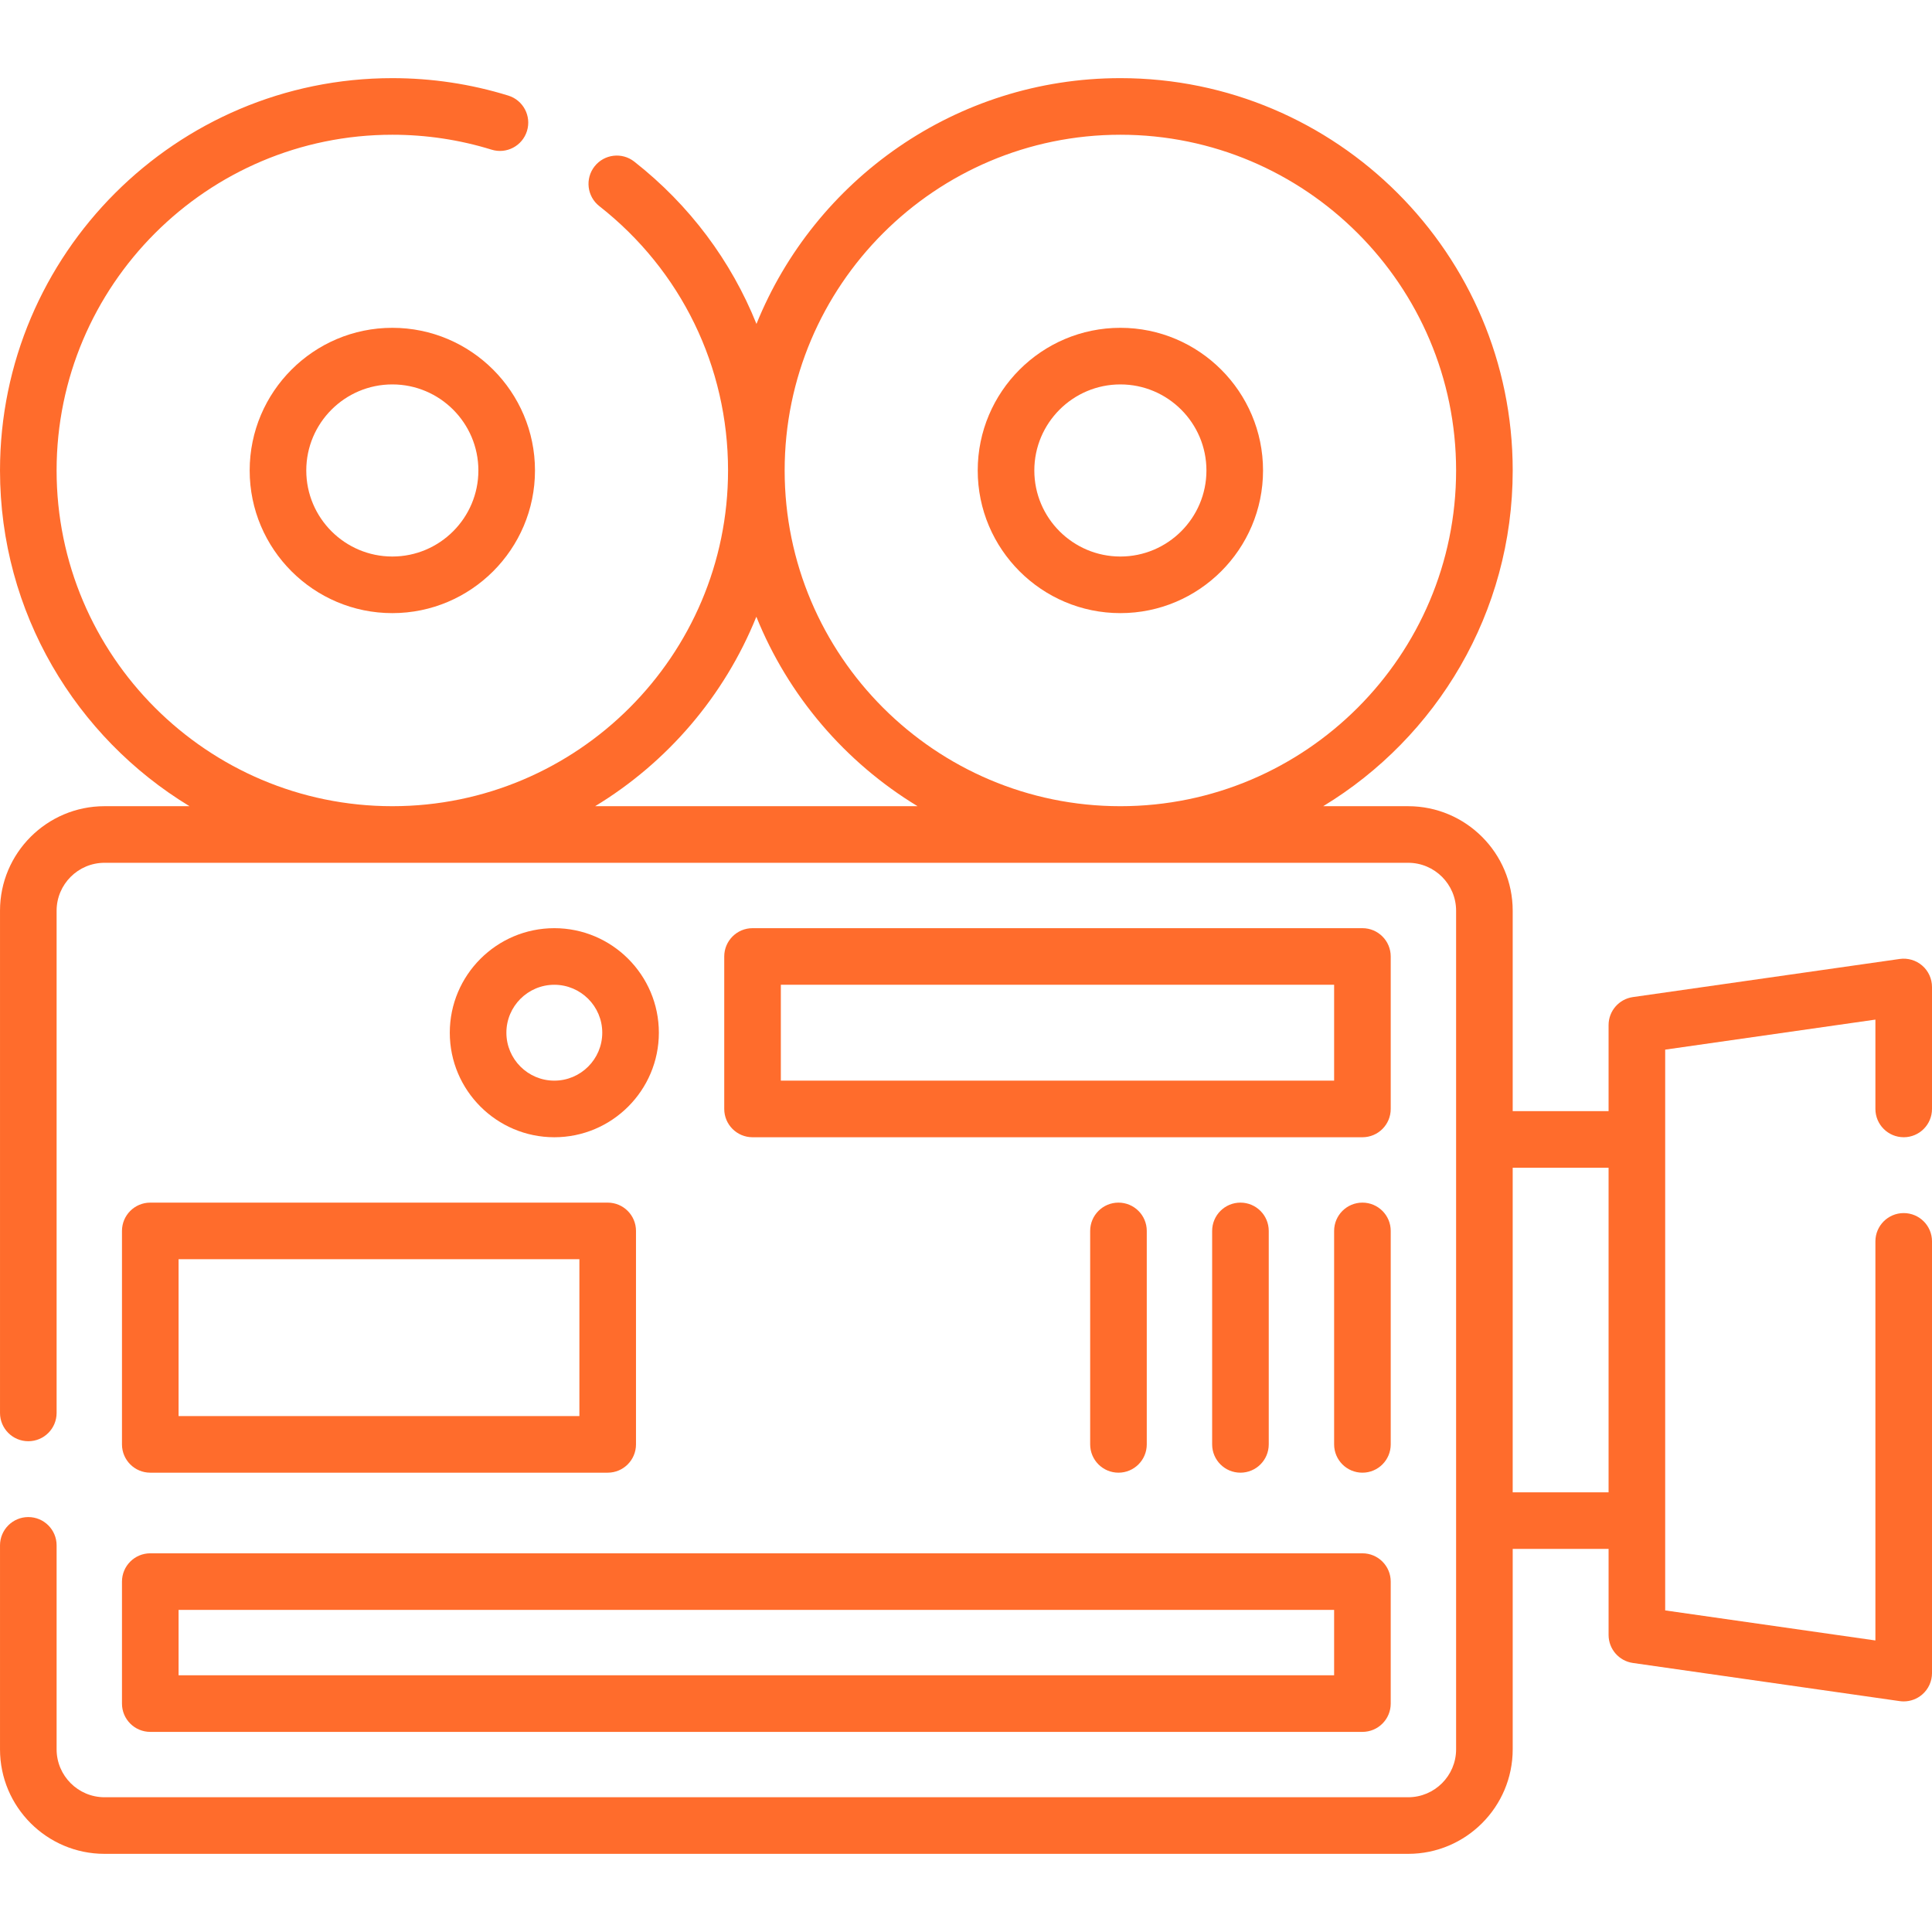
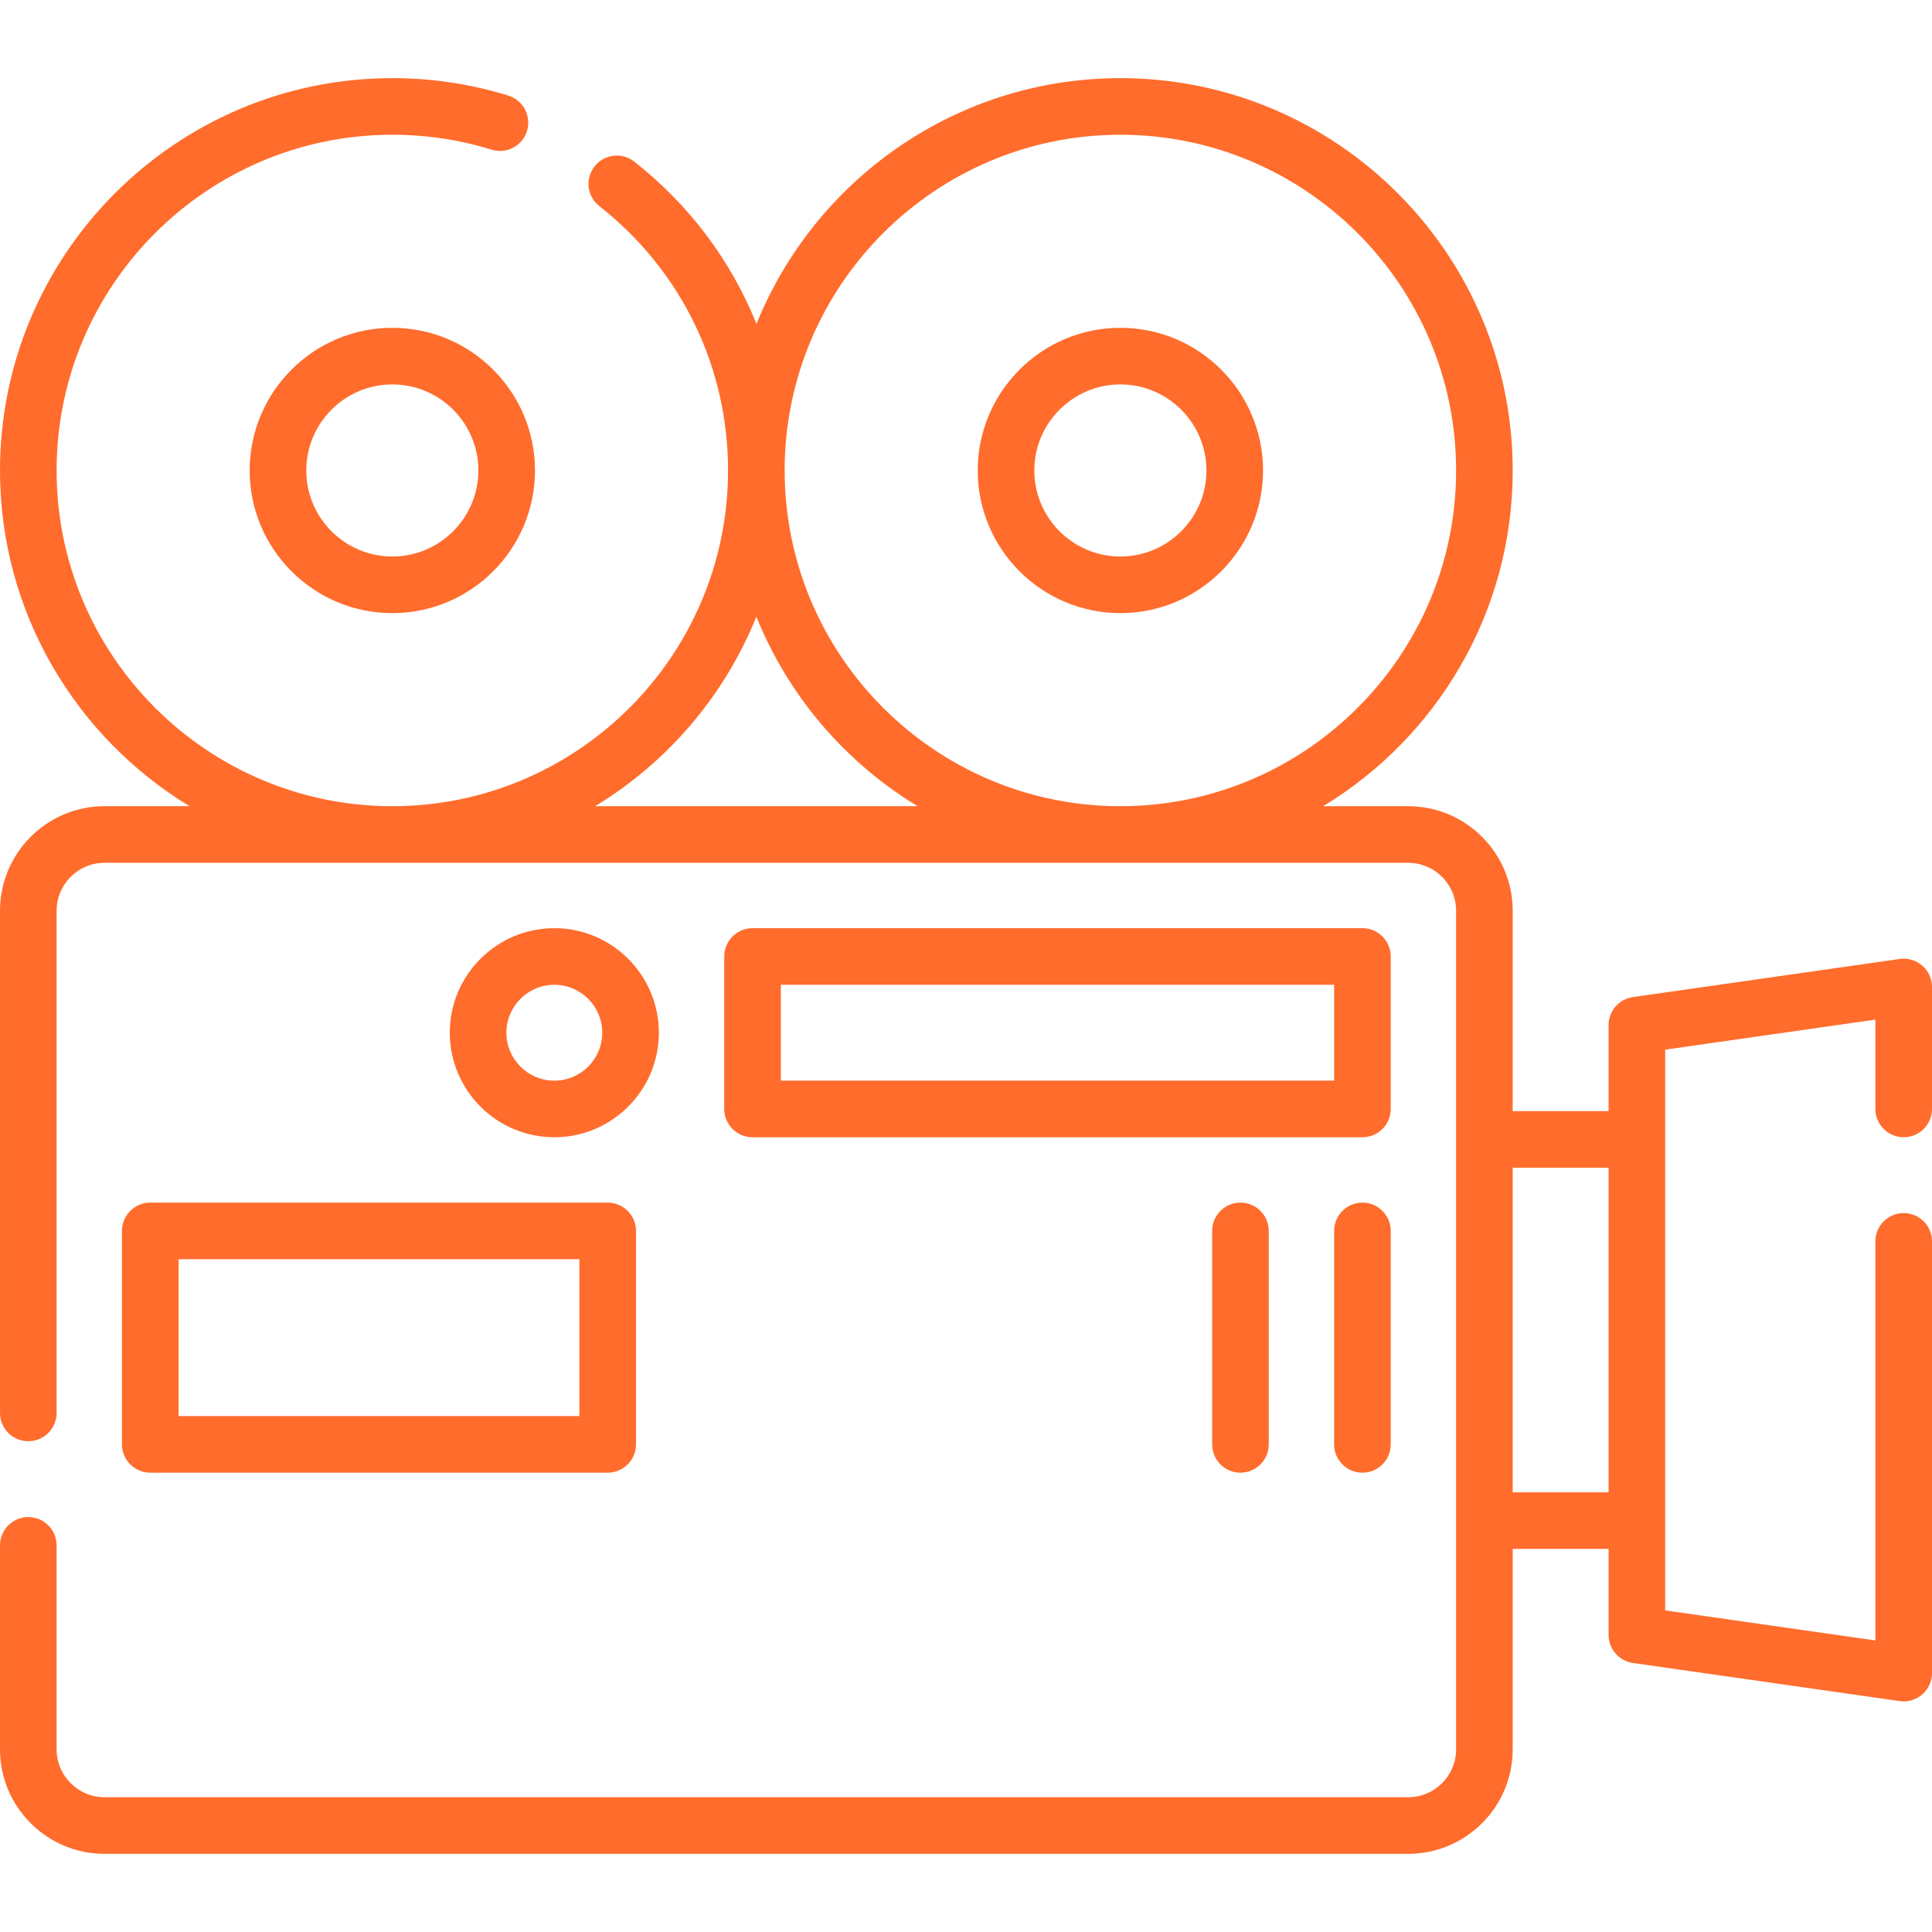
<svg xmlns="http://www.w3.org/2000/svg" id="Capa_1" height="512" viewBox="0 0 512 512" width="512">
  <g>
    <g>
      <g>
        <path d="m504.5 301.381c4.143 0 7.5-3.357 7.5-7.5v-32.32c0-2.174-.943-4.241-2.586-5.666-1.643-1.424-3.82-2.065-5.975-1.759l-70.71 10.101c-3.695.528-6.439 3.692-6.439 7.425v22.802h-25.41v-53.112c0-15.273-12.426-27.699-27.7-27.699h-22.522c30.081-18.24 50.224-51.297 50.224-88.972 0-57.33-46.641-103.971-103.971-103.971-43.607 0-81.024 26.989-96.441 65.137-6.701-16.685-17.729-31.52-32.382-43.015-3.258-2.559-7.974-1.989-10.529 1.271-2.557 3.259-1.988 7.973 1.271 10.529 21.677 17.007 34.109 42.538 34.109 70.049 0 49.059-39.912 88.971-88.971 88.971-49.058 0-88.97-39.912-88.97-88.971 0-49.058 39.912-88.97 88.97-88.97 8.979 0 17.828 1.33 26.302 3.954 3.963 1.229 8.158-.989 9.383-4.945 1.226-3.957-.988-8.158-4.945-9.383-9.912-3.069-20.254-4.626-30.739-4.626-57.328 0-103.969 46.641-103.969 103.97 0 37.674 20.142 70.731 50.222 88.971h-22.522c-15.274 0-27.7 12.426-27.7 27.699v133.091c0 4.143 3.357 7.5 7.5 7.5s7.5-3.357 7.5-7.5v-133.091c0-7.002 5.697-12.699 12.7-12.699h345.48c7.003 0 12.7 5.697 12.7 12.699v222.24c0 7.003-5.697 12.7-12.7 12.7h-345.48c-7.003 0-12.7-5.697-12.7-12.7v-54.05c0-4.143-3.357-7.5-7.5-7.5s-7.5 3.357-7.5 7.5v54.05c0 15.274 12.426 27.7 27.7 27.7h345.48c15.274 0 27.7-12.426 27.7-27.7v-53.111h25.41v22.802c0 3.732 2.744 6.896 6.438 7.425l70.71 10.109c.354.051.709.075 1.062.075 1.793 0 3.541-.644 4.914-1.834 1.643-1.425 2.586-3.491 2.586-5.666v-114.41c0-4.143-3.357-7.5-7.5-7.5s-7.5 3.357-7.5 7.5v105.761l-55.71-7.965v-148.611l55.71-7.958v23.673c0 4.142 3.357 7.5 7.5 7.5zm-207.589-265.672c49.059 0 88.971 39.912 88.971 88.971s-39.912 88.971-88.971 88.971c-49.058 0-88.97-39.912-88.97-88.971s39.913-88.971 88.97-88.971zm-96.47 127.732c8.462 20.986 23.578 38.601 42.724 50.21h-85.448c19.147-11.609 34.262-29.224 42.724-50.21zm200.439 232.038v-86.017h25.41v86.017z" data-original="#000000" class="active-path" style="fill:#FF6C2C" data-old_color="#000000" />
        <path d="m296.911 162.484c20.846 0 37.806-16.959 37.806-37.805s-16.96-37.805-37.806-37.805-37.805 16.959-37.805 37.805 16.959 37.805 37.805 37.805zm0-60.609c12.575 0 22.806 10.23 22.806 22.805s-10.23 22.805-22.806 22.805c-12.574 0-22.805-10.23-22.805-22.805s10.231-22.805 22.805-22.805z" data-original="#000000" class="active-path" style="fill:#FF6C2C" data-old_color="#000000" />
        <path d="m103.971 86.875c-20.846 0-37.805 16.959-37.805 37.805s16.959 37.805 37.805 37.805 37.805-16.959 37.805-37.805-16.96-37.805-37.805-37.805zm0 60.609c-12.574 0-22.805-10.23-22.805-22.805s10.23-22.805 22.805-22.805 22.805 10.23 22.805 22.805-10.231 22.805-22.805 22.805z" data-original="#000000" class="active-path" style="fill:#FF6C2C" data-old_color="#000000" />
-         <path d="m32.325 451.468c0 4.143 3.357 7.5 7.5 7.5h321.231c4.143 0 7.5-3.357 7.5-7.5v-32.325c0-4.143-3.357-7.5-7.5-7.5h-321.231c-4.143 0-7.5 3.357-7.5 7.5zm15-24.825h306.231v17.325h-306.231z" data-original="#000000" class="active-path" style="fill:#FF6C2C" data-old_color="#000000" />
        <path d="m361.057 318.707c-4.143 0-7.5 3.357-7.5 7.5v56.569c0 4.143 3.357 7.5 7.5 7.5s7.5-3.357 7.5-7.5v-56.569c0-4.143-3.358-7.5-7.5-7.5z" data-original="#000000" class="active-path" style="fill:#FF6C2C" data-old_color="#000000" />
        <path d="m321.231 326.207v56.569c0 4.143 3.357 7.5 7.5 7.5s7.5-3.357 7.5-7.5v-56.569c0-4.143-3.357-7.5-7.5-7.5s-7.5 3.357-7.5 7.5z" data-original="#000000" class="active-path" style="fill:#FF6C2C" data-old_color="#000000" />
-         <path d="m288.906 326.207v56.569c0 4.143 3.357 7.5 7.5 7.5s7.5-3.357 7.5-7.5v-56.569c0-4.143-3.357-7.5-7.5-7.5s-7.5 3.357-7.5 7.5z" data-original="#000000" class="active-path" style="fill:#FF6C2C" data-old_color="#000000" />
        <path d="m32.325 326.207v56.569c0 4.143 3.357 7.5 7.5 7.5h121.22c4.143 0 7.5-3.357 7.5-7.5v-56.569c0-4.143-3.357-7.5-7.5-7.5h-121.22c-4.142 0-7.5 3.357-7.5 7.5zm15 7.5h106.22v41.569h-106.22z" data-original="#000000" class="active-path" style="fill:#FF6C2C" data-old_color="#000000" />
        <path d="m368.557 253.476c0-4.143-3.357-7.5-7.5-7.5h-161.626c-4.143 0-7.5 3.357-7.5 7.5v40.406c0 4.143 3.357 7.5 7.5 7.5h161.626c4.143 0 7.5-3.357 7.5-7.5zm-15 32.906h-146.626v-25.406h146.626z" data-original="#000000" class="active-path" style="fill:#FF6C2C" data-old_color="#000000" />
        <path d="m174.605 273.679c0-15.275-12.428-27.703-27.703-27.703s-27.703 12.428-27.703 27.703 12.428 27.703 27.703 27.703 27.703-12.428 27.703-27.703zm-40.406 0c0-7.005 5.698-12.703 12.703-12.703s12.703 5.698 12.703 12.703-5.698 12.703-12.703 12.703-12.703-5.698-12.703-12.703z" data-original="#000000" class="active-path" style="fill:#FF6C2C" data-old_color="#000000" />
      </g>
    </g>
  </g>
</svg>